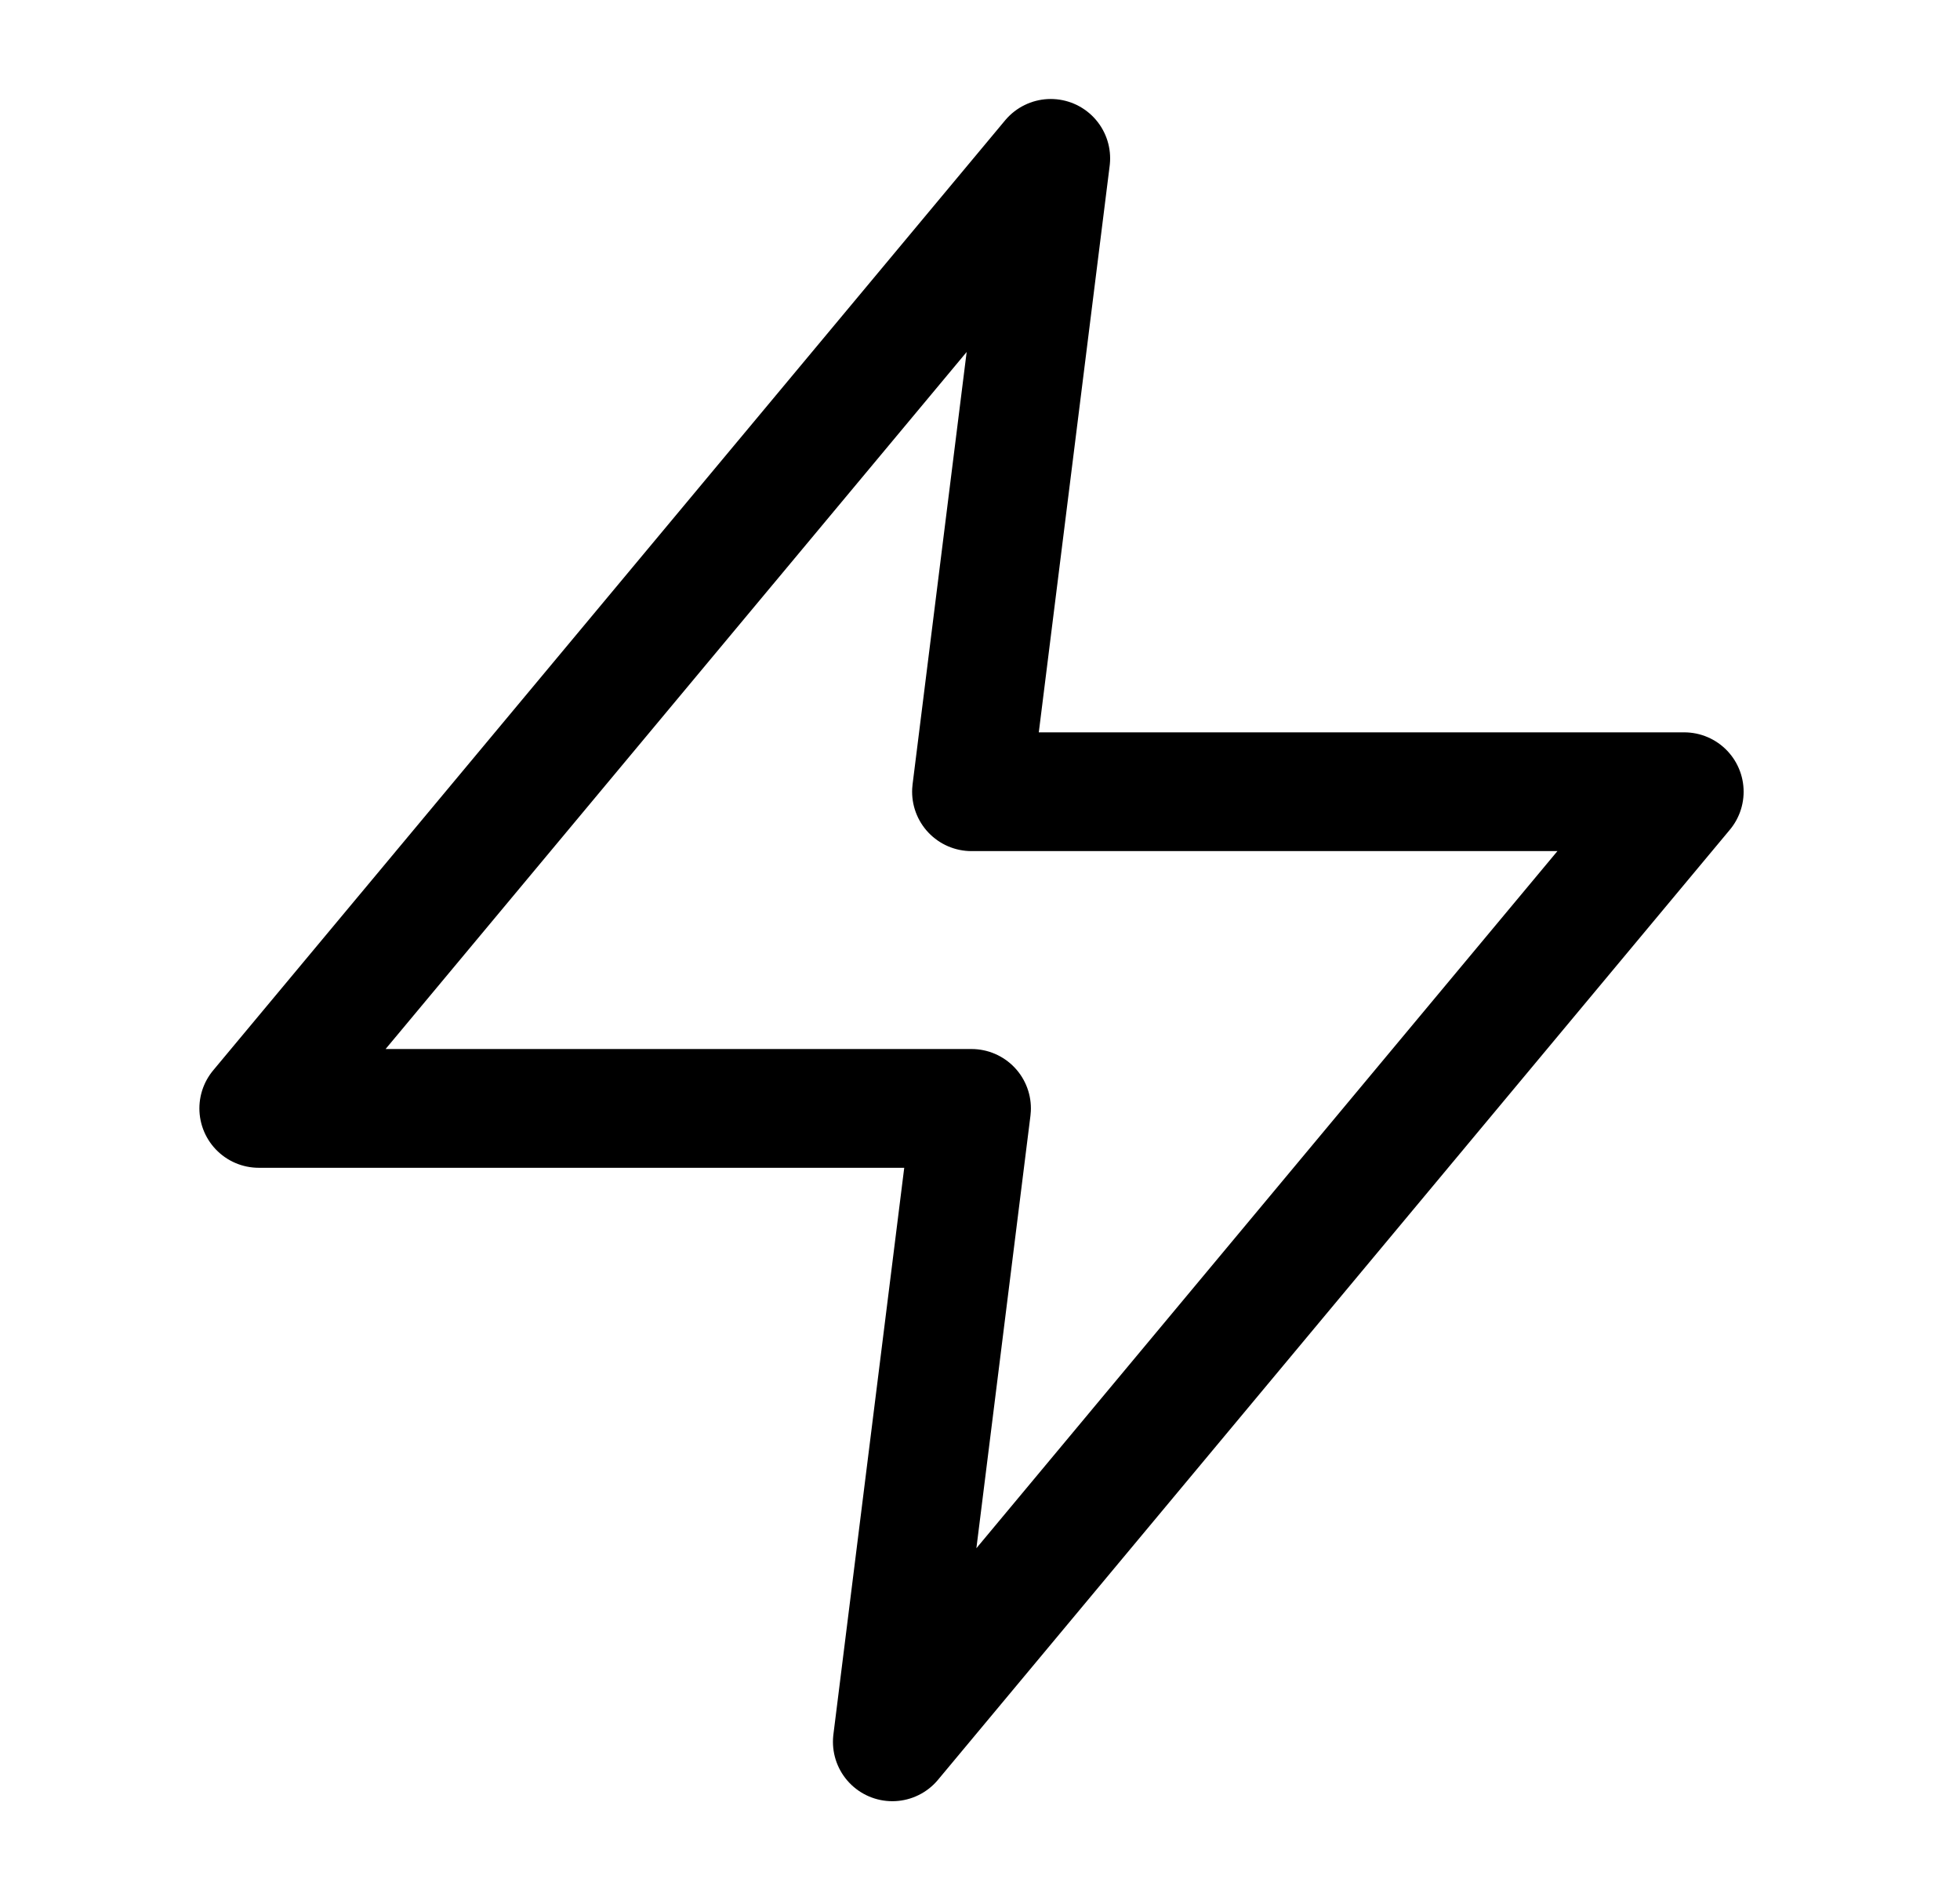
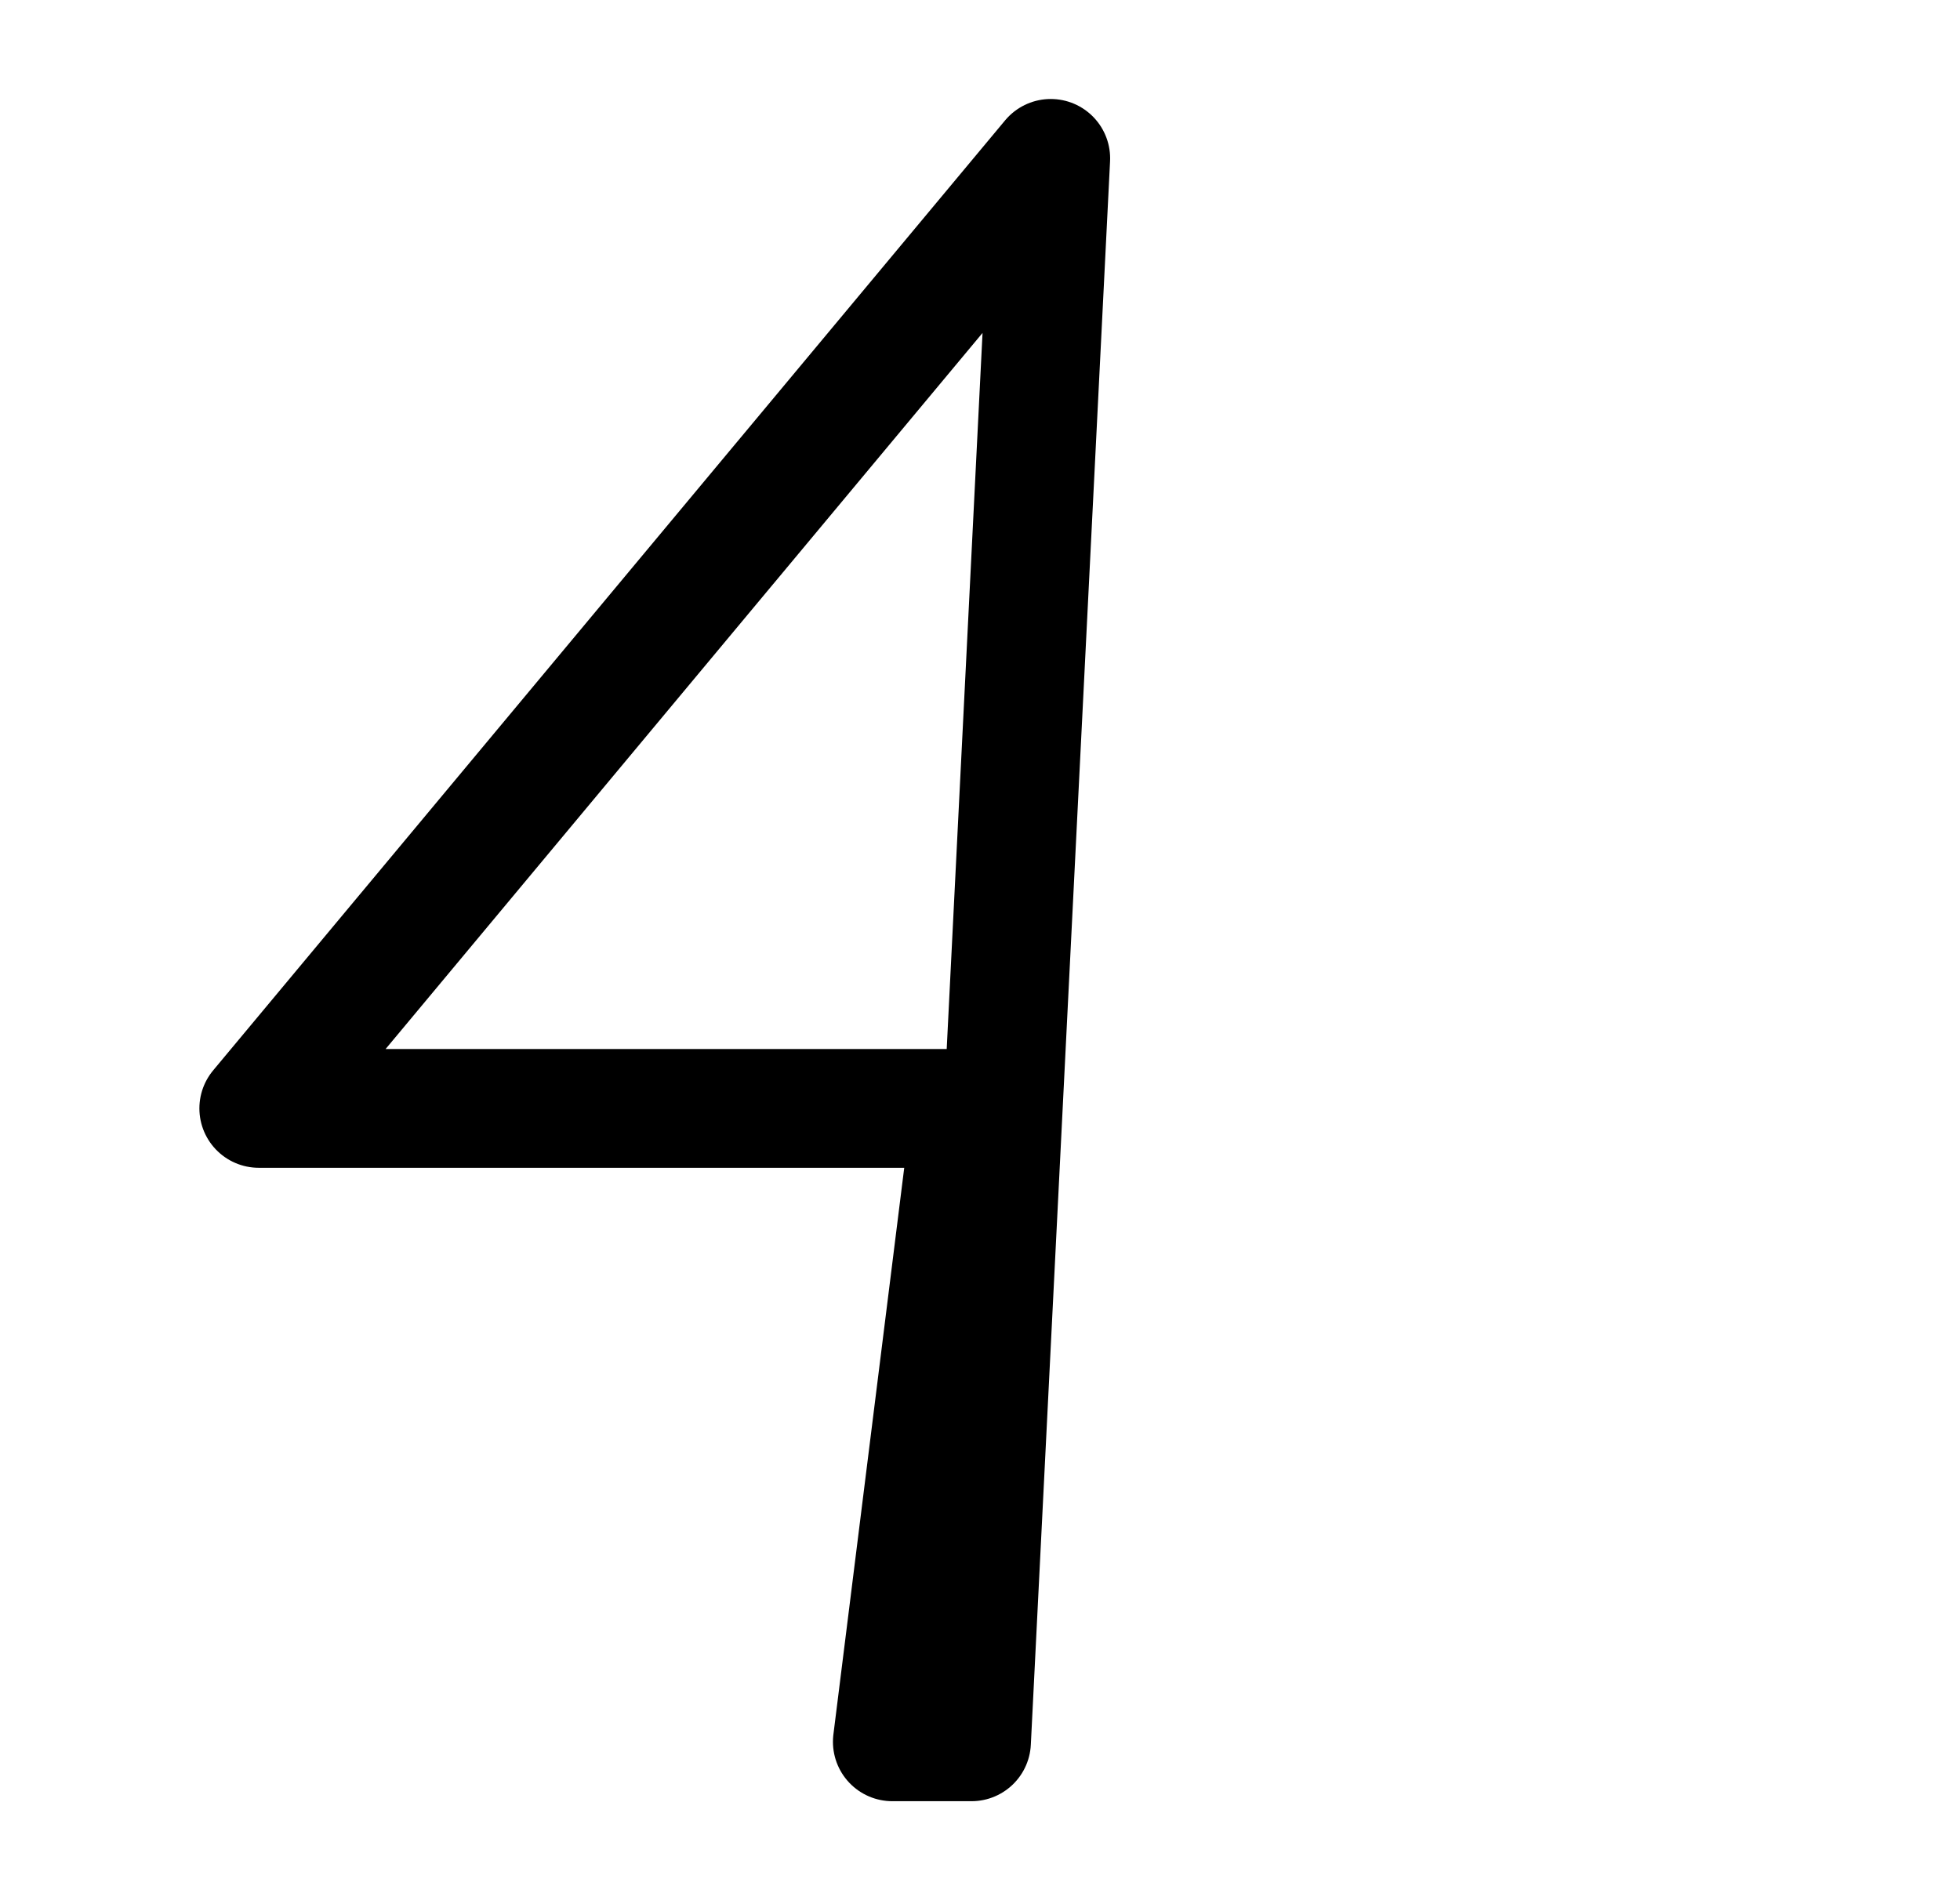
<svg xmlns="http://www.w3.org/2000/svg" width="33" height="32" viewBox="0 0 33 32" fill="none">
-   <path d="M17.691 2.667L4.357 18.666H16.357L15.024 29.333L28.357 13.333H16.357L17.691 2.667Z" stroke="url(#paint0_linear_499_33606)" style="" stroke-width="2" stroke-linecap="round" stroke-linejoin="round" />
+   <path d="M17.691 2.667L4.357 18.666H16.357L15.024 29.333H16.357L17.691 2.667Z" stroke="url(#paint0_linear_499_33606)" style="" stroke-width="2" stroke-linecap="round" stroke-linejoin="round" />
  <defs>
    <linearGradient id="paint0_linear_499_33606" x1="-4.019" y1="-2.773" x2="35.548" y2="33.025" gradientUnits="userSpaceOnUse">
      <stop offset="0.25" stop-color="#1FD9C1" style="stop-color:#1FD9C1;stop-color:color(display-p3 0.122 0.851 0.757);stop-opacity:1;" />
      <stop offset="0.6" stop-color="#1485F1" style="stop-color:#1485F1;stop-color:color(display-p3 0.078 0.522 0.945);stop-opacity:1;" />
      <stop offset="1" stop-color="#4F3CE4" style="stop-color:#4F3CE4;stop-color:color(display-p3 0.31 0.235 0.894);stop-opacity:1;" />
    </linearGradient>
  </defs>
</svg>